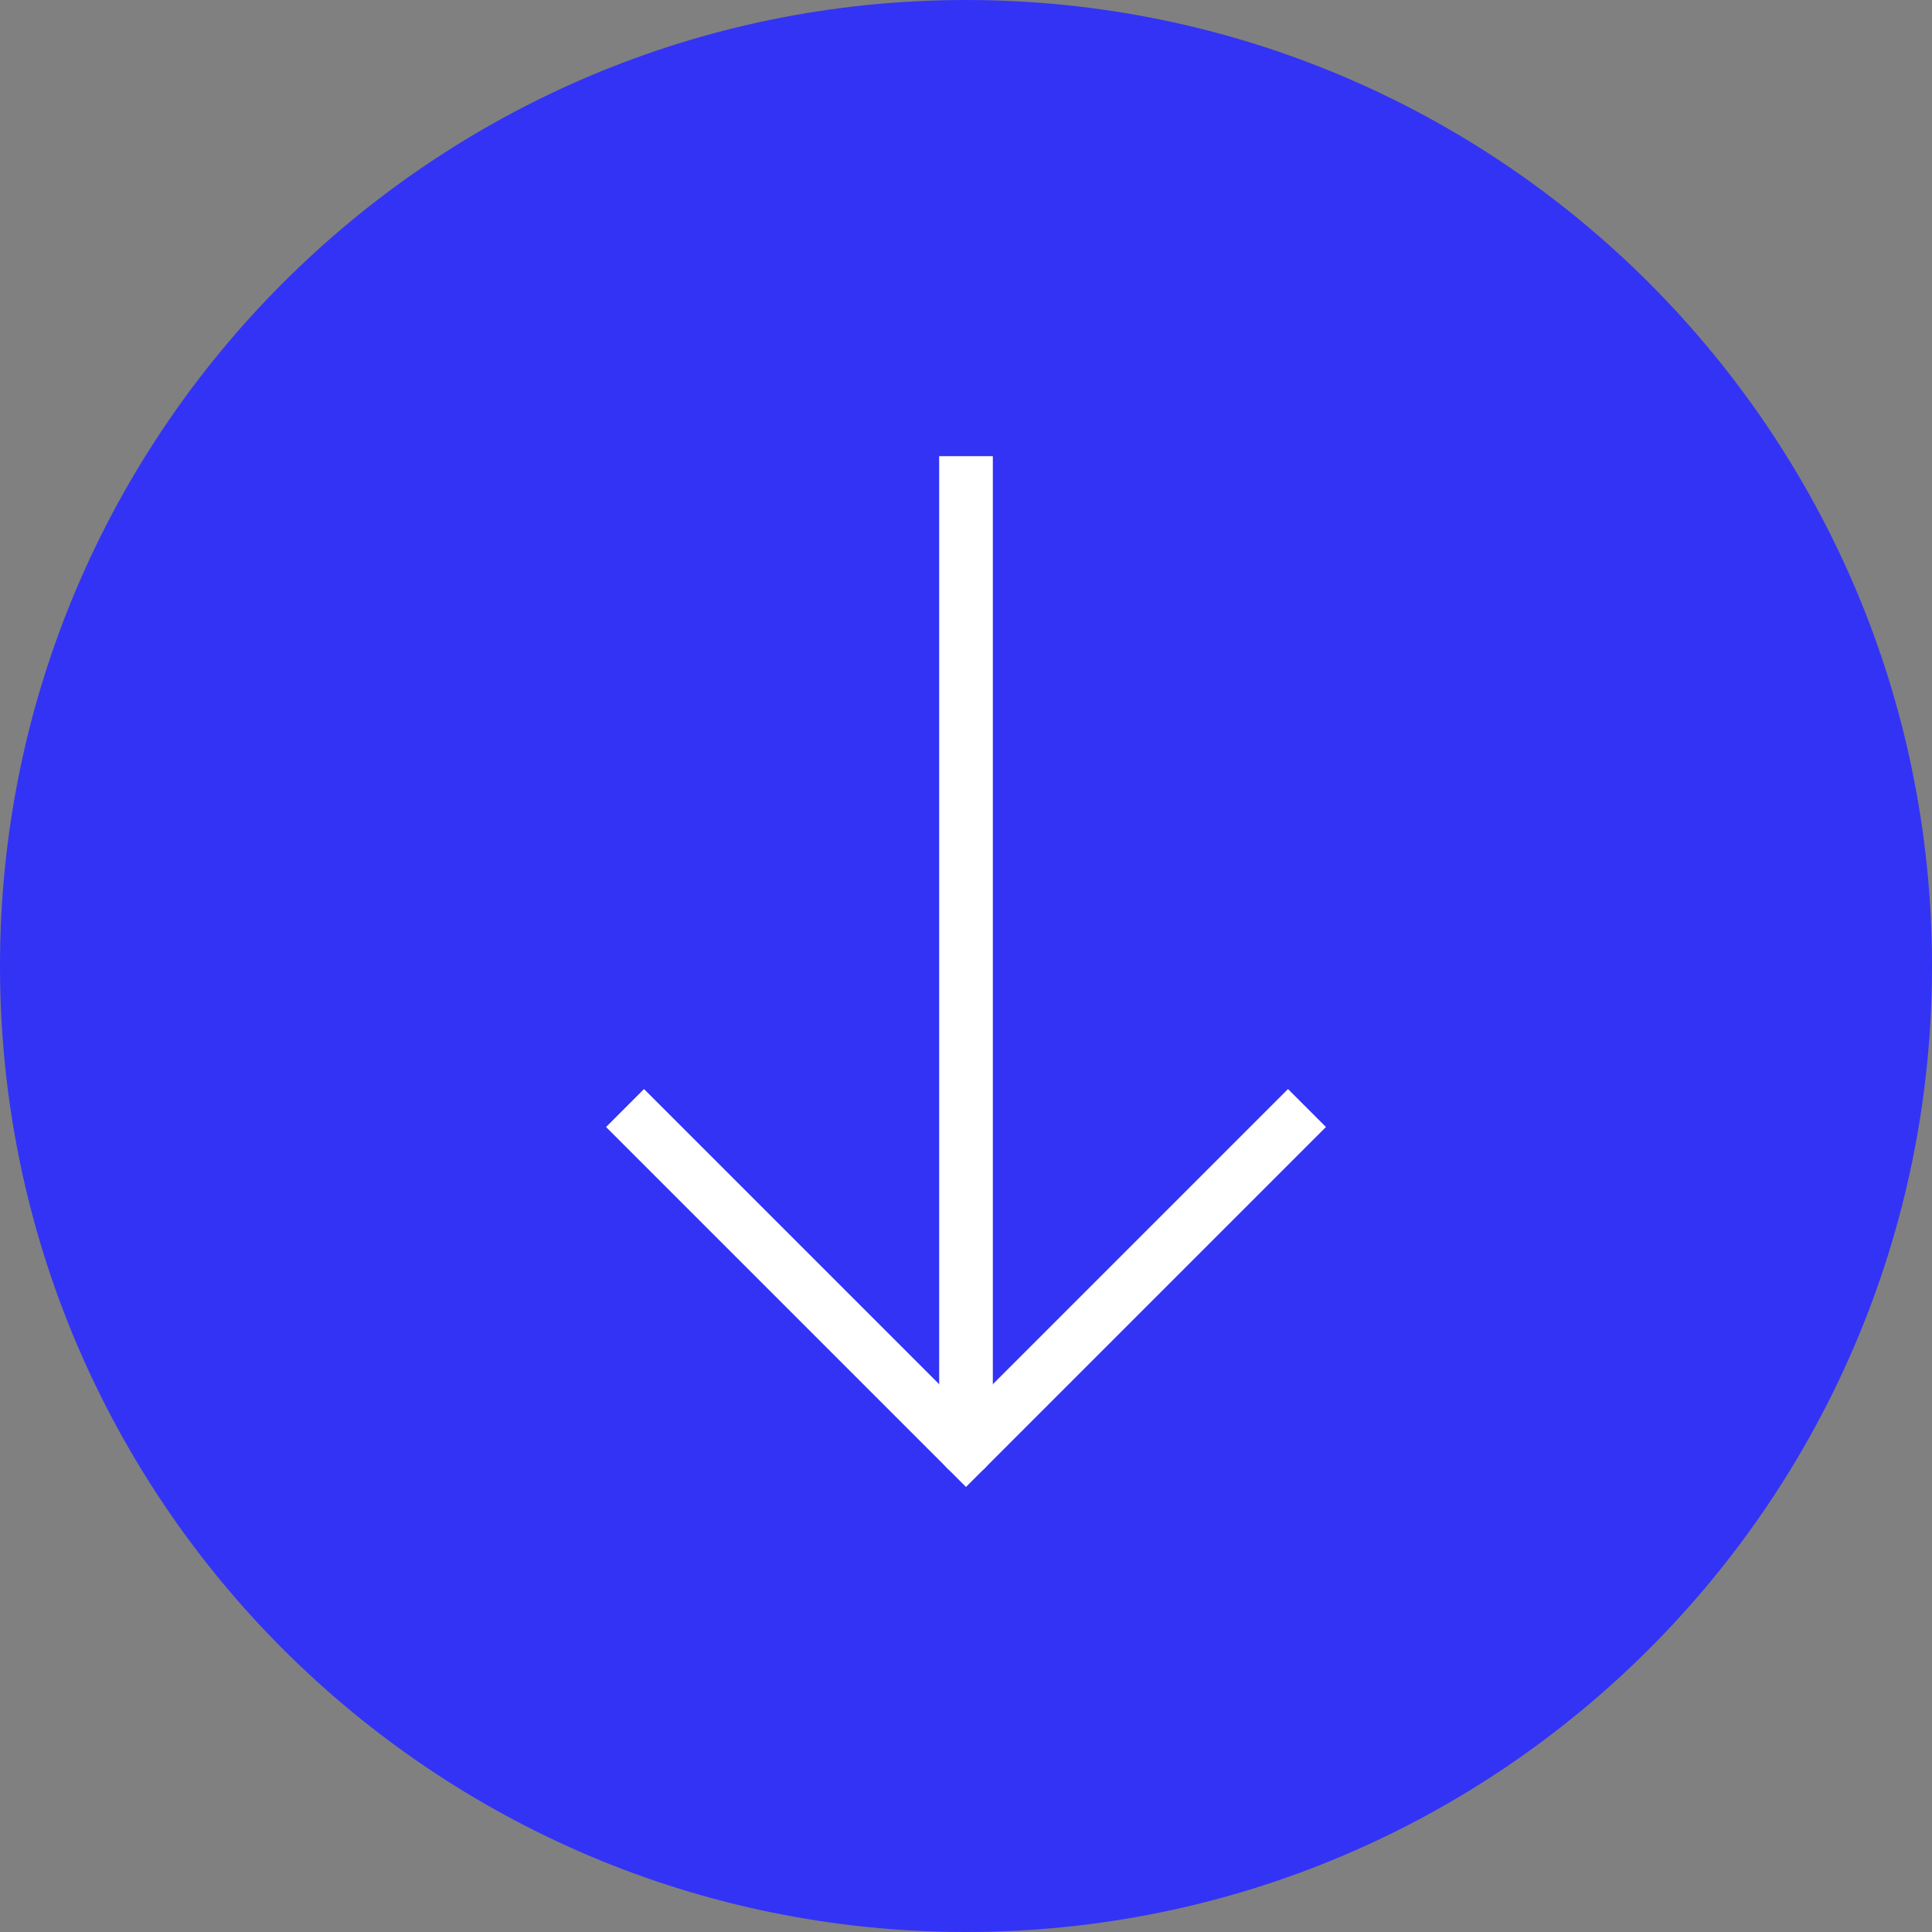
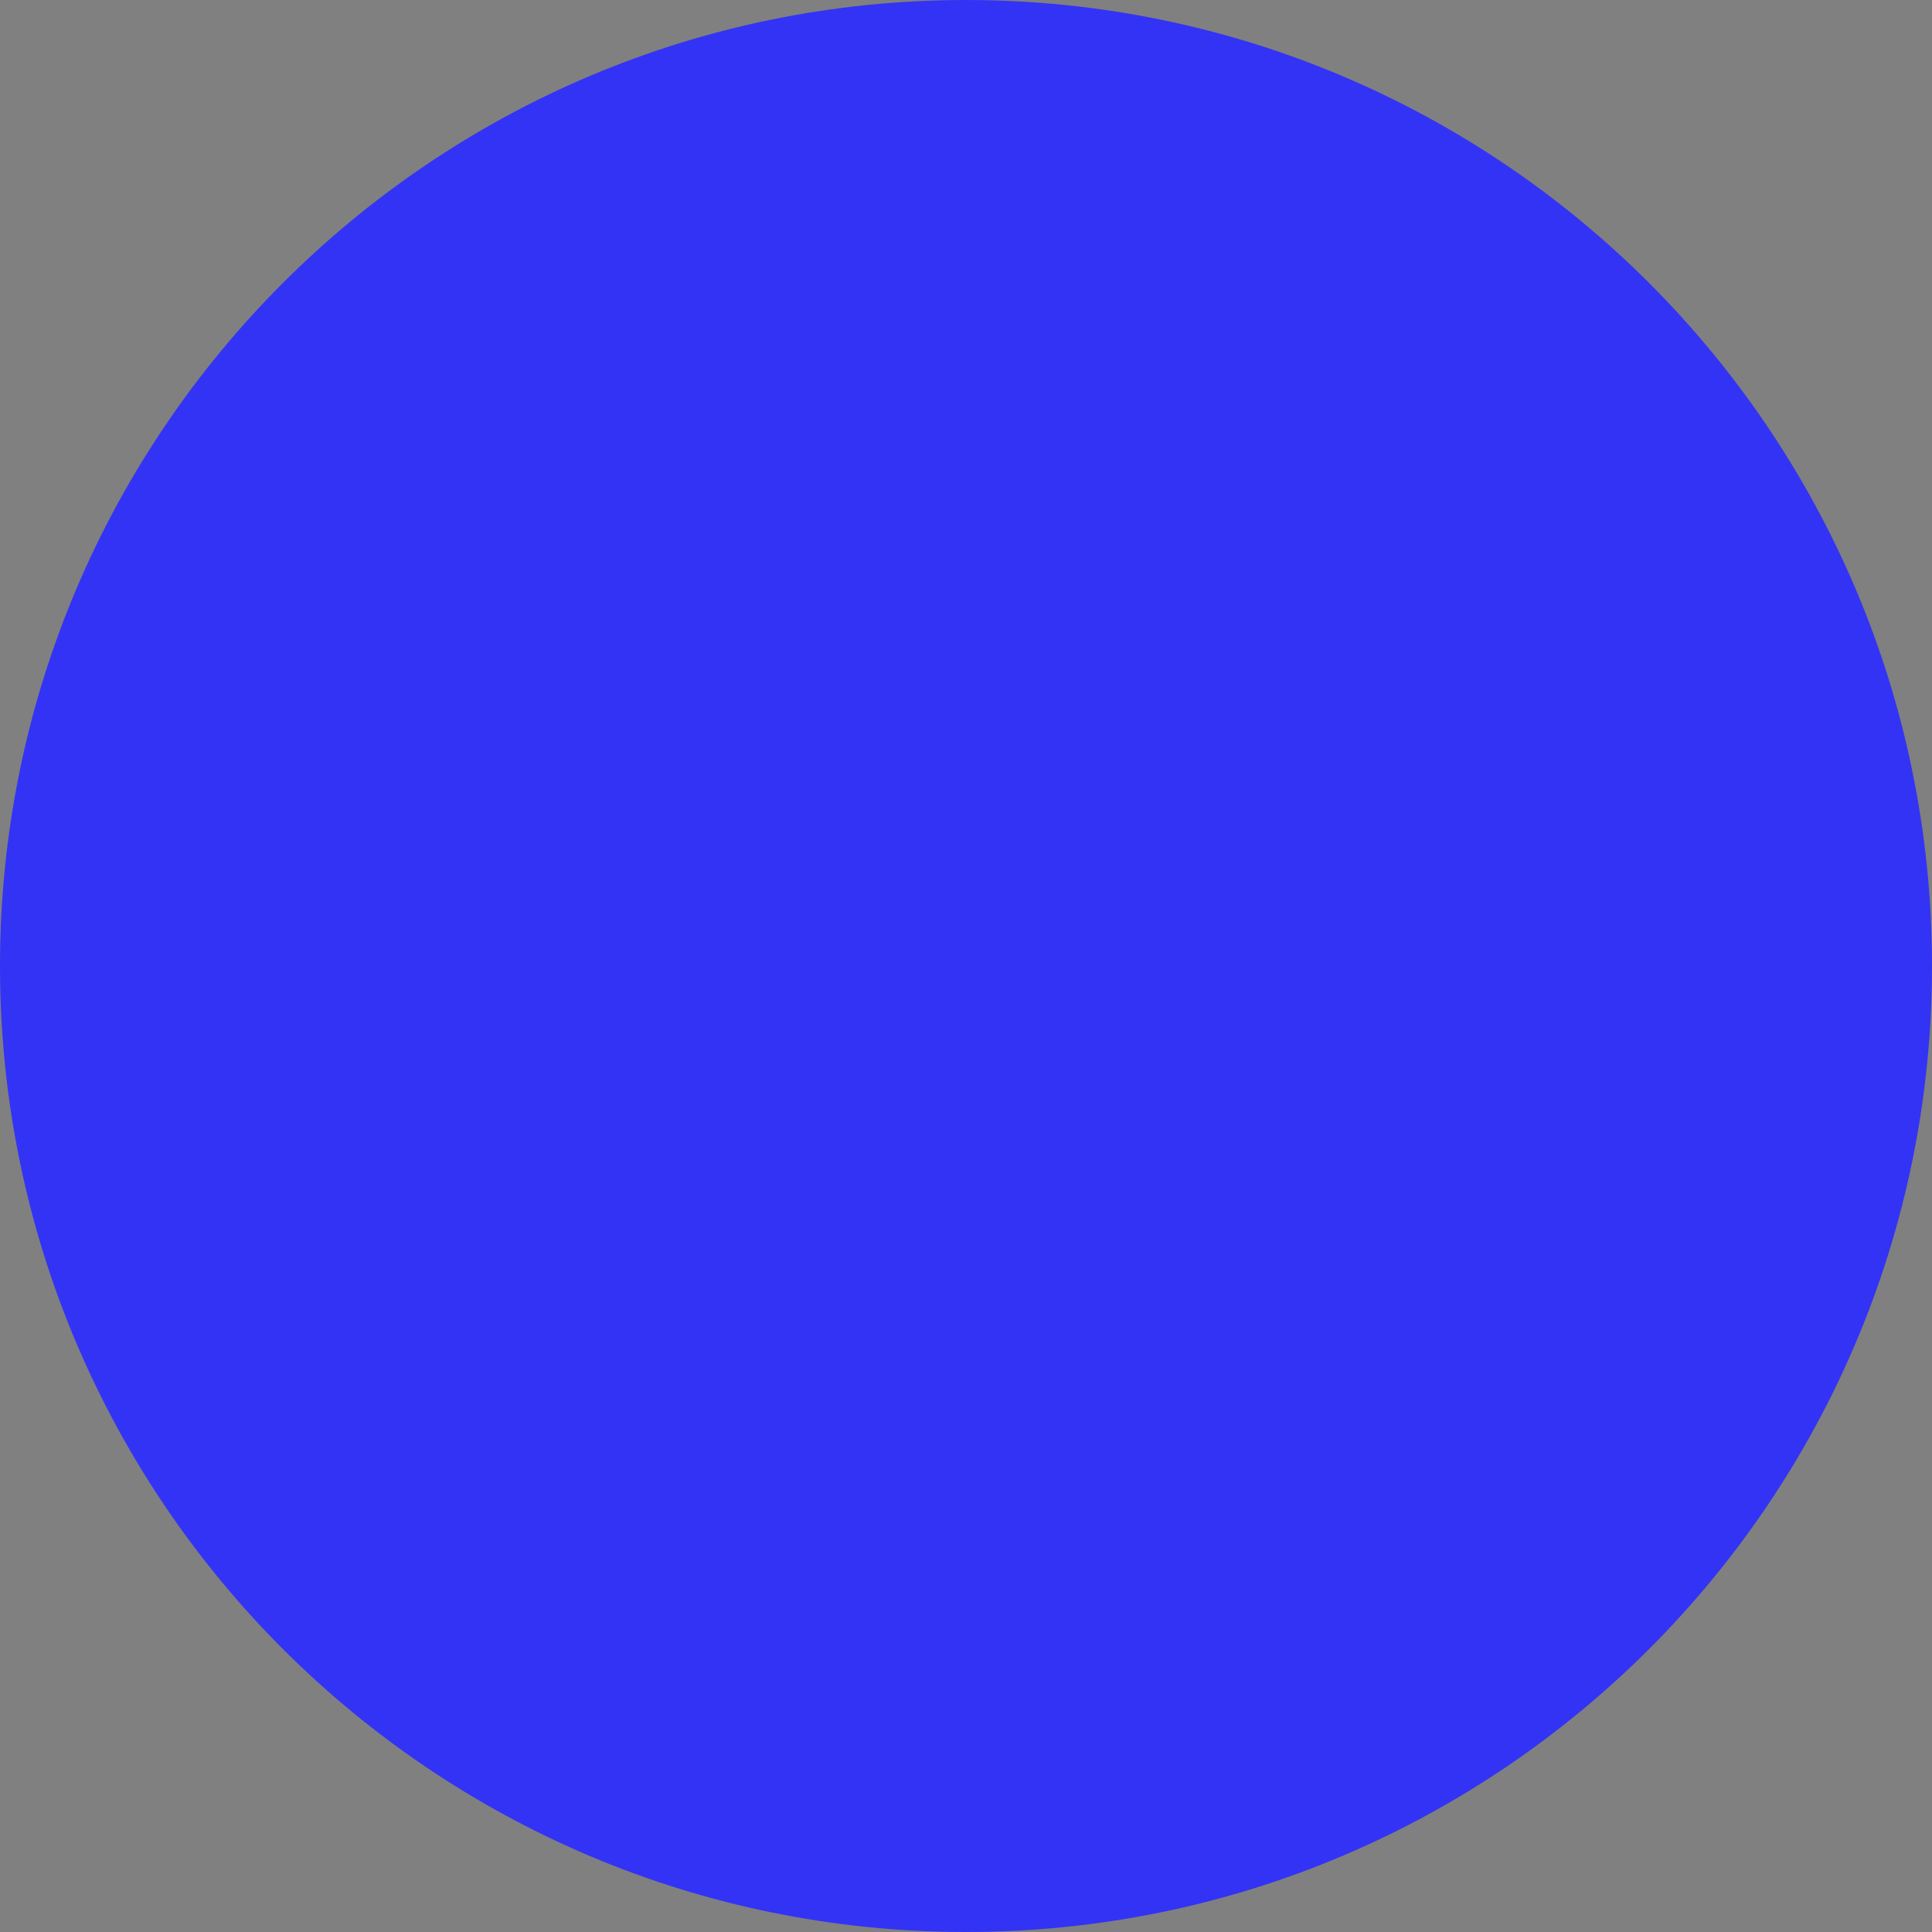
<svg xmlns="http://www.w3.org/2000/svg" width="120" height="120" viewBox="0 0 120 120" fill="none">
  <rect x="0" y="0" width="120" height="120" fill="#808080" stroke="none" />
  <path d="M0 60C0 26.863 26.863 0 60 0C93.137 0 120 26.863 120 60C120 93.137 93.137 120 60 120C26.863 120 0 93.137 0 60Z" fill="#3333F5" />
-   <path d="M40 70L60 90L80 70" stroke="white" stroke-width="3.333" stroke-linecap="square" />
-   <path d="M60 30V86.667" stroke="white" stroke-width="3.333" stroke-linecap="square" />
-   <path d="M60 90V86.667" stroke="white" stroke-width="3.333" stroke-linecap="round" />
</svg>